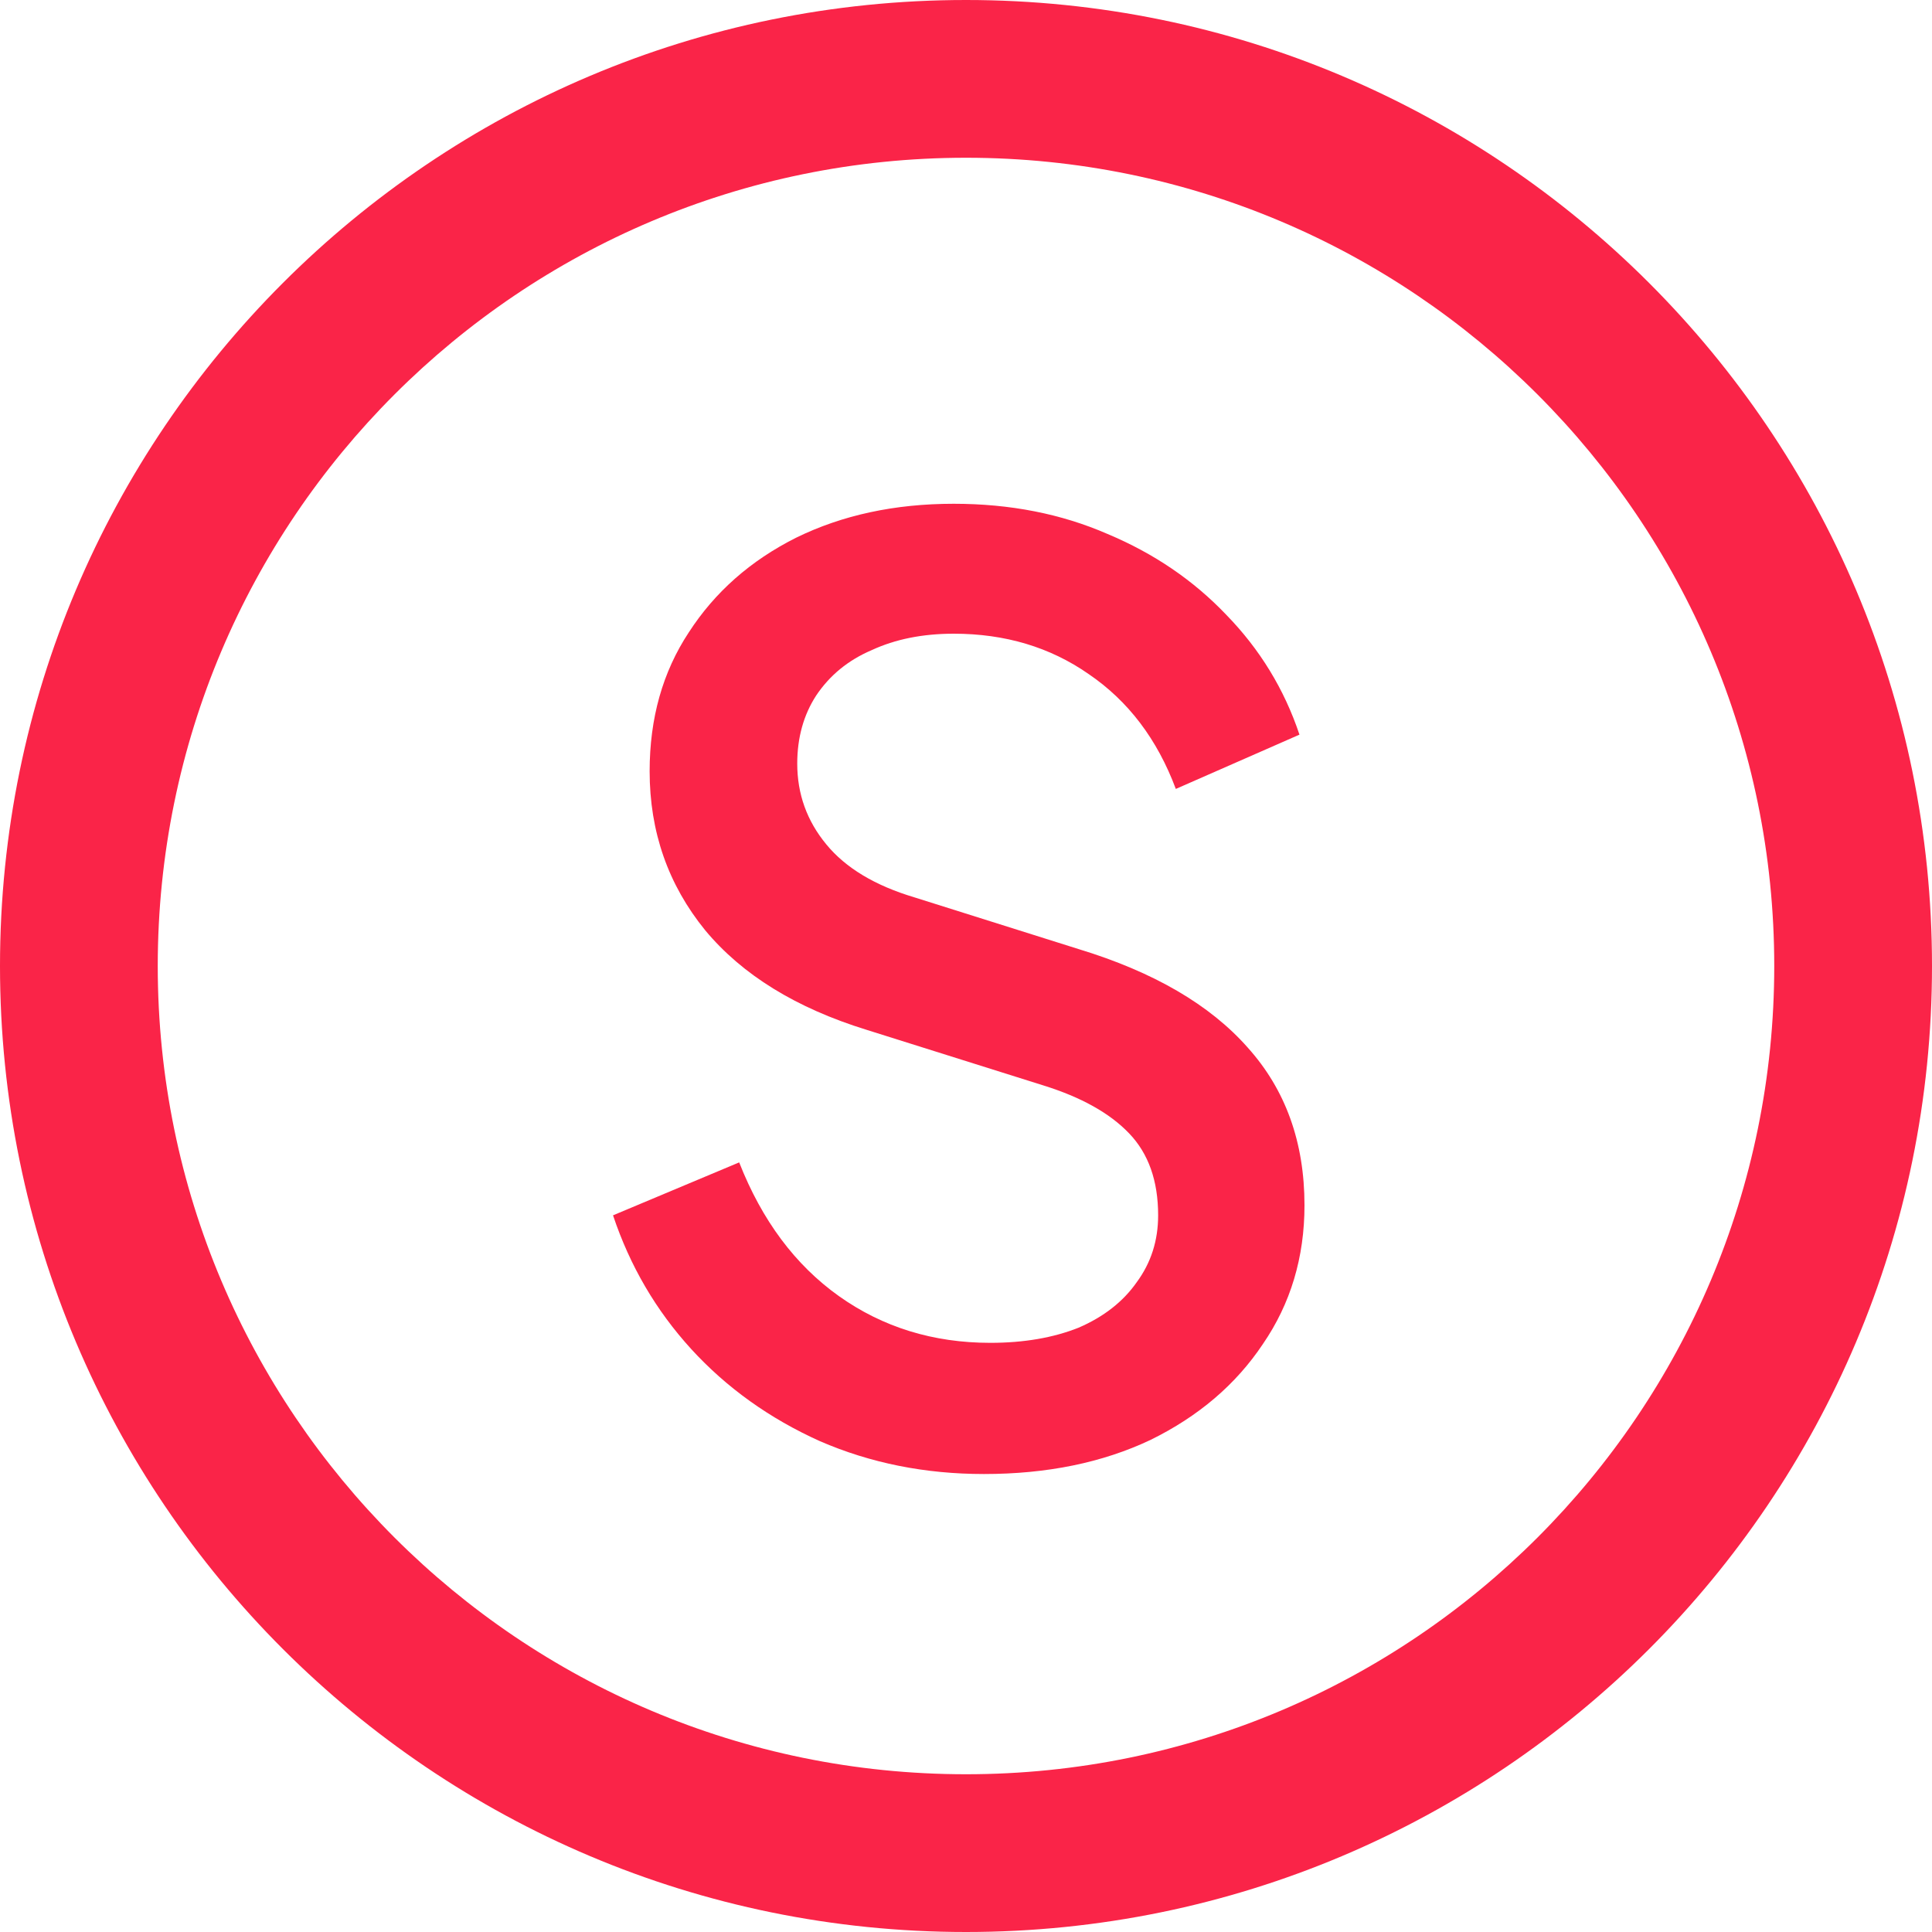
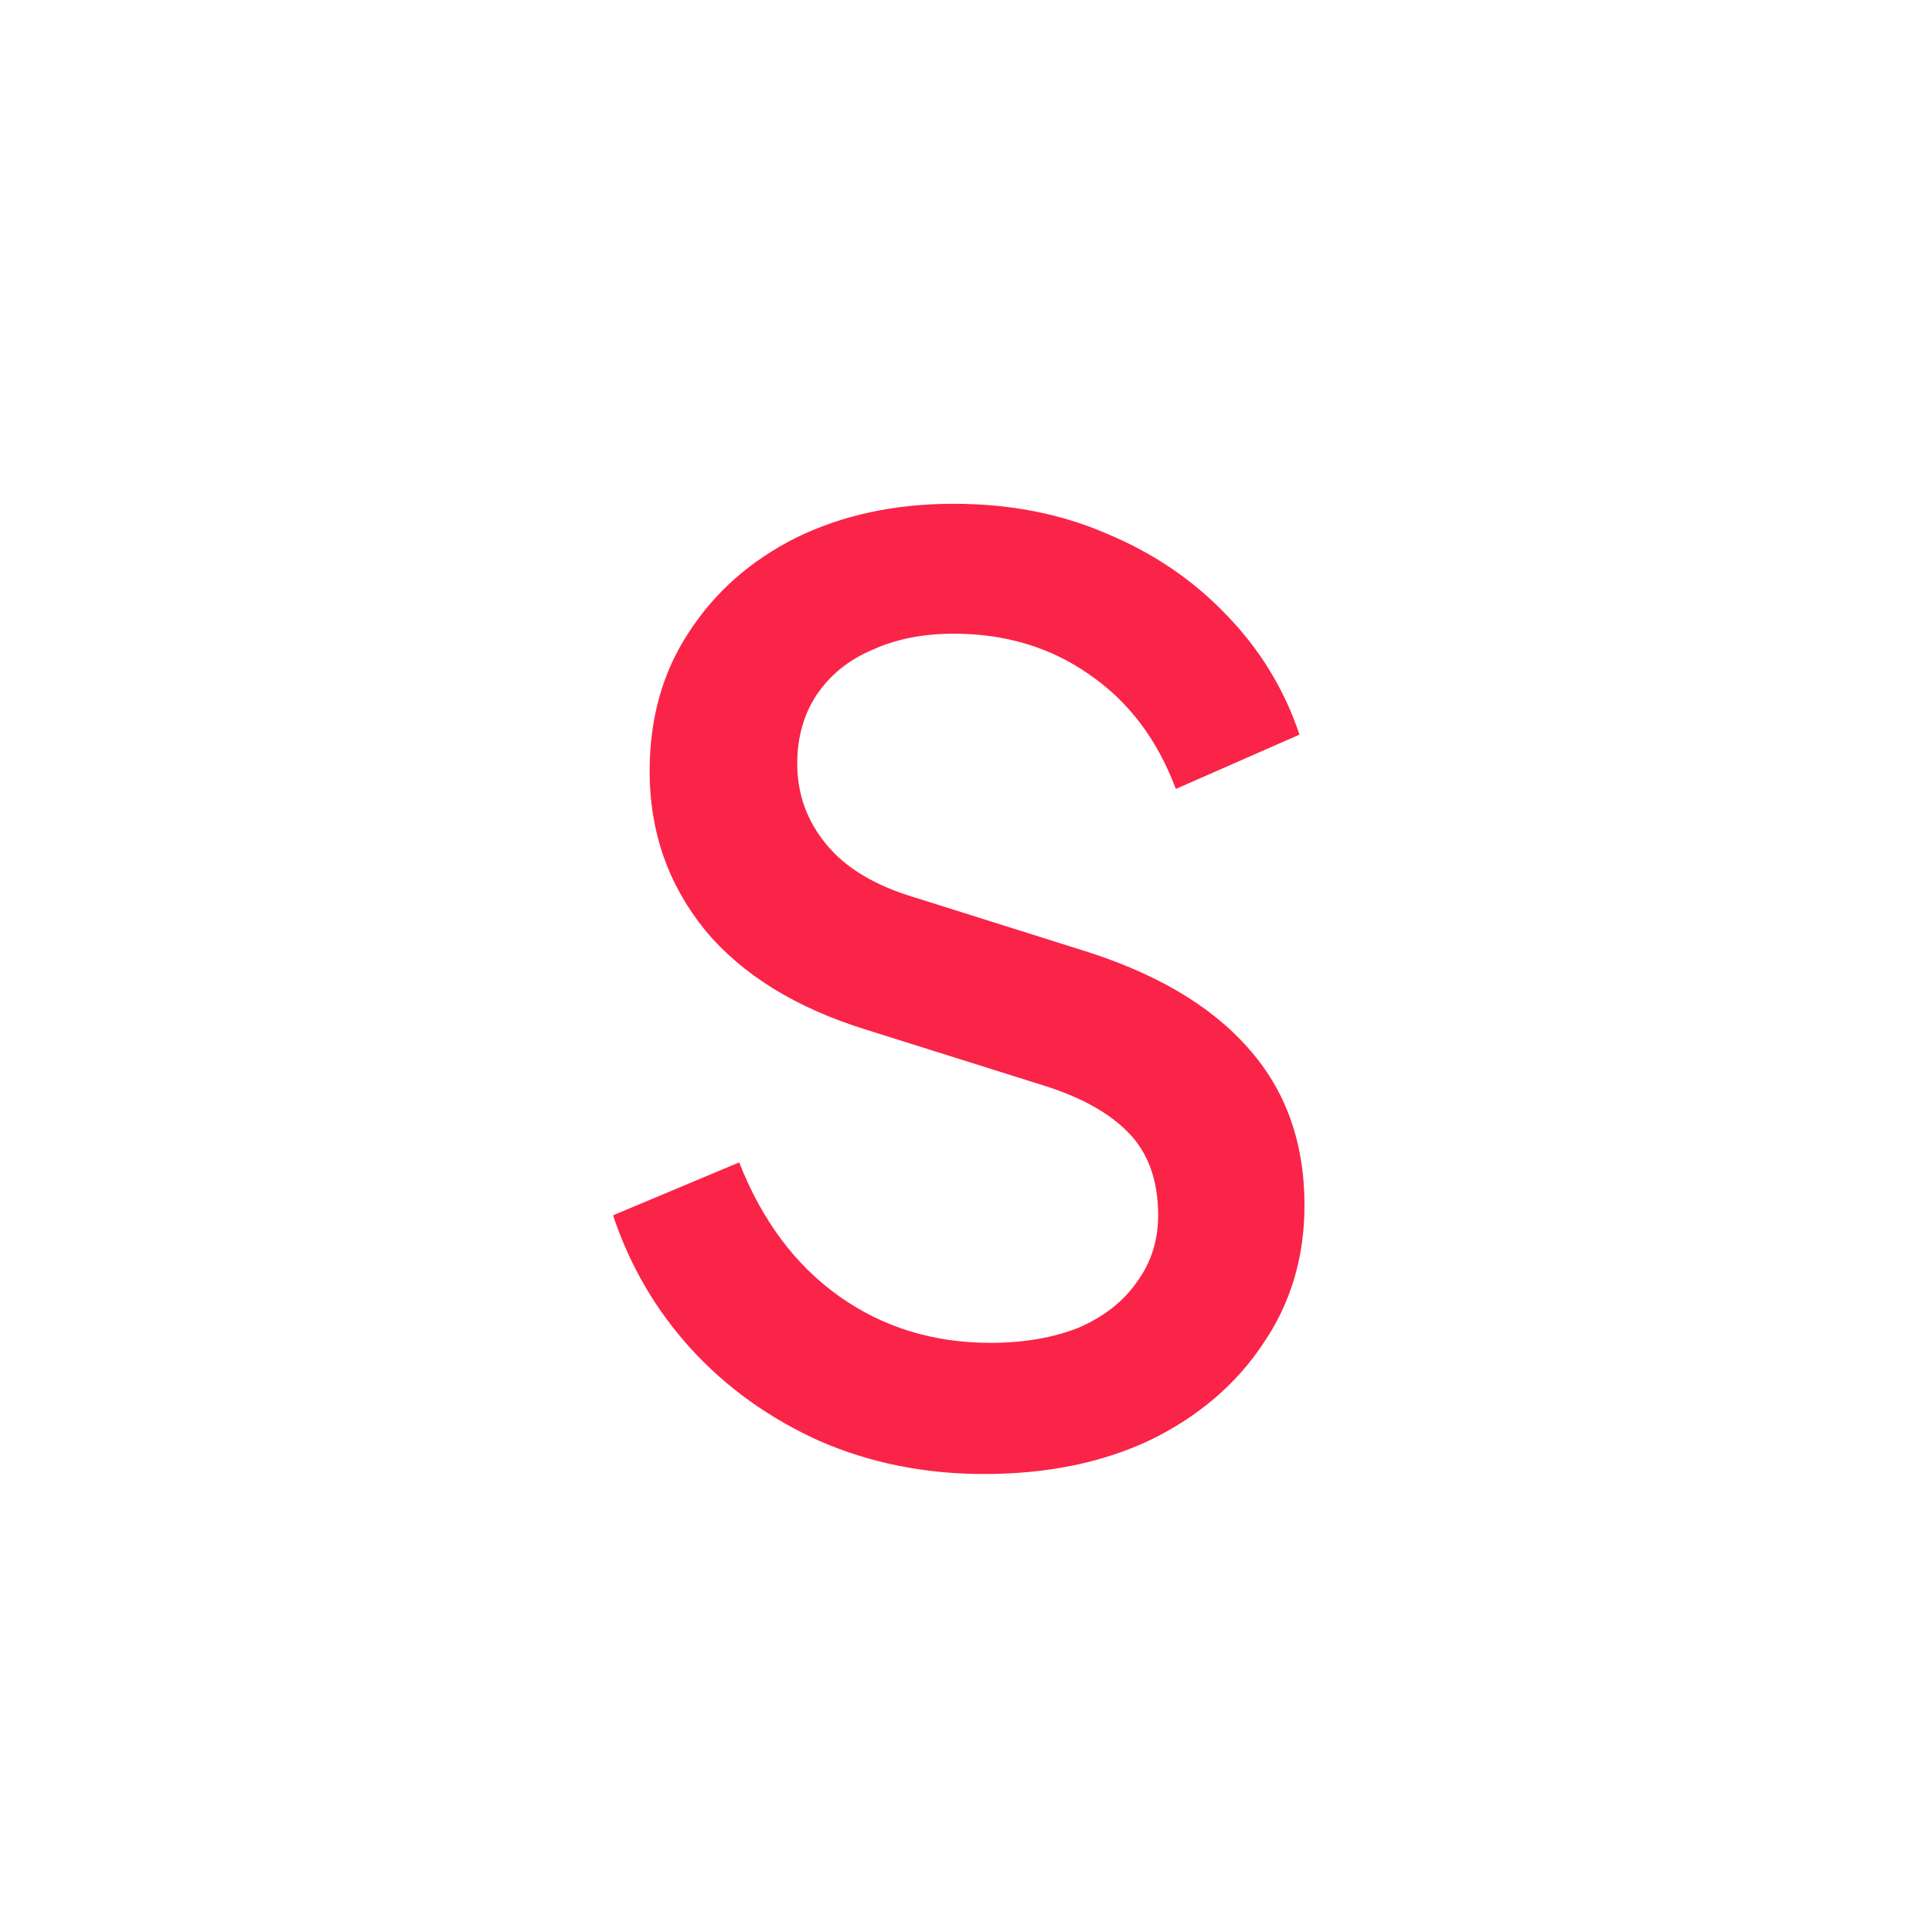
<svg xmlns="http://www.w3.org/2000/svg" fill="none" height="100%" overflow="visible" preserveAspectRatio="none" style="display: block;" viewBox="0 0 20 20" width="100%">
  <g id="Group 1068">
-     <path clip-rule="evenodd" d="M10 18.367C14.621 18.367 18.367 14.621 18.367 10C18.367 5.379 14.621 1.633 10 1.633C5.379 1.633 1.633 5.379 1.633 10C1.633 14.621 5.379 18.367 10 18.367ZM10 20C15.523 20 20 15.523 20 10C20 4.477 15.523 0 10 0C4.477 0 0 4.477 0 10C0 15.523 4.477 20 10 20Z" fill="#FA2448" fill-rule="evenodd" id="Ellipse 399 (Stroke)" />
    <path d="M10.186 15.259C9.577 15.259 9.011 15.146 8.488 14.919C7.966 14.684 7.522 14.366 7.156 13.966C6.79 13.565 6.521 13.104 6.346 12.581L7.652 12.033C7.888 12.634 8.232 13.095 8.684 13.417C9.137 13.739 9.66 13.901 10.252 13.901C10.6 13.901 10.905 13.848 11.166 13.744C11.427 13.631 11.627 13.474 11.767 13.274C11.915 13.073 11.989 12.843 11.989 12.581C11.989 12.224 11.889 11.941 11.688 11.732C11.488 11.523 11.192 11.358 10.8 11.236L8.972 10.661C8.24 10.435 7.683 10.091 7.3 9.63C6.917 9.159 6.725 8.611 6.725 7.984C6.725 7.435 6.86 6.956 7.13 6.547C7.4 6.129 7.77 5.803 8.24 5.567C8.719 5.332 9.263 5.215 9.873 5.215C10.456 5.215 10.987 5.319 11.466 5.528C11.945 5.729 12.354 6.007 12.694 6.364C13.042 6.721 13.295 7.135 13.452 7.605L12.172 8.167C11.98 7.653 11.68 7.257 11.27 6.978C10.87 6.699 10.404 6.56 9.873 6.56C9.551 6.56 9.268 6.617 9.024 6.73C8.78 6.834 8.589 6.991 8.449 7.2C8.319 7.4 8.253 7.636 8.253 7.905C8.253 8.219 8.353 8.498 8.554 8.741C8.754 8.985 9.059 9.168 9.468 9.29L11.166 9.825C11.941 10.061 12.524 10.4 12.916 10.844C13.308 11.28 13.504 11.824 13.504 12.477C13.504 13.017 13.36 13.496 13.073 13.914C12.794 14.332 12.407 14.662 11.91 14.906C11.414 15.141 10.839 15.259 10.186 15.259Z" fill="#FA2448" id="S" />
  </g>
</svg>